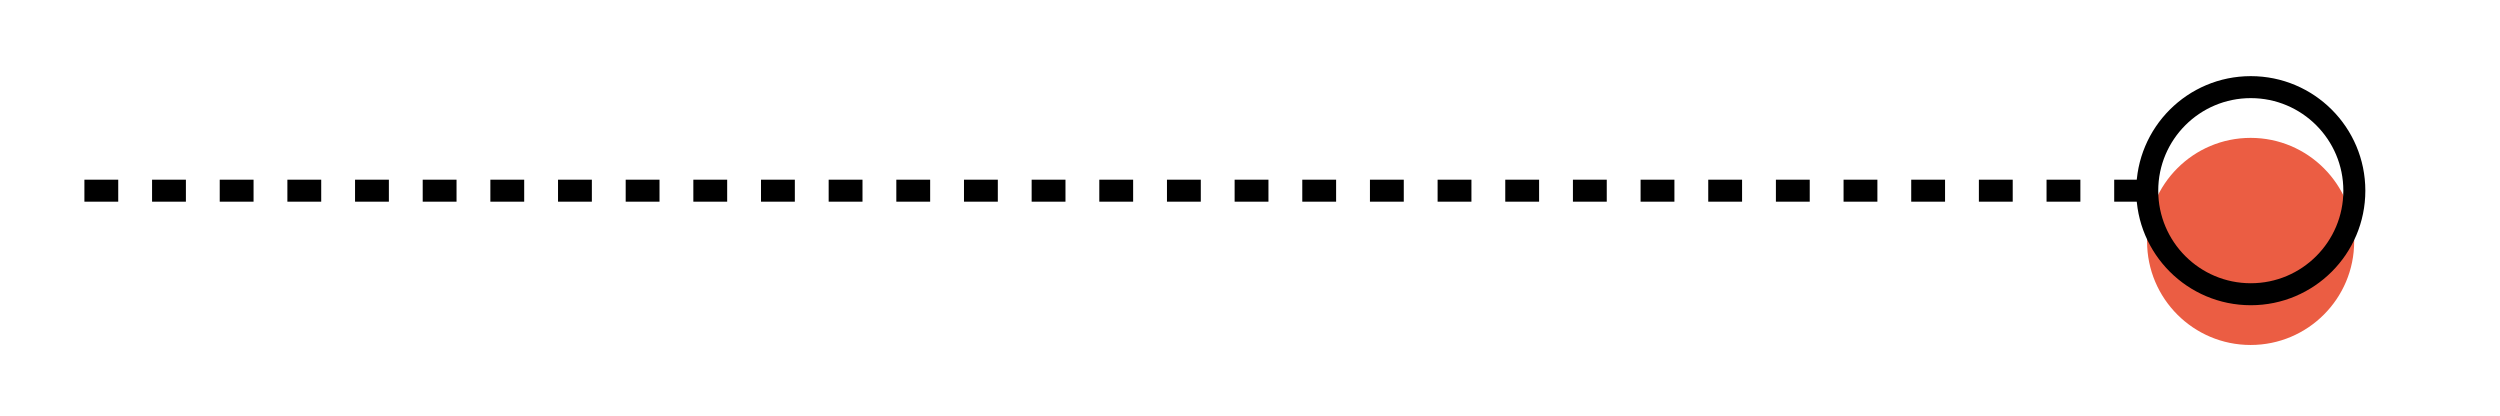
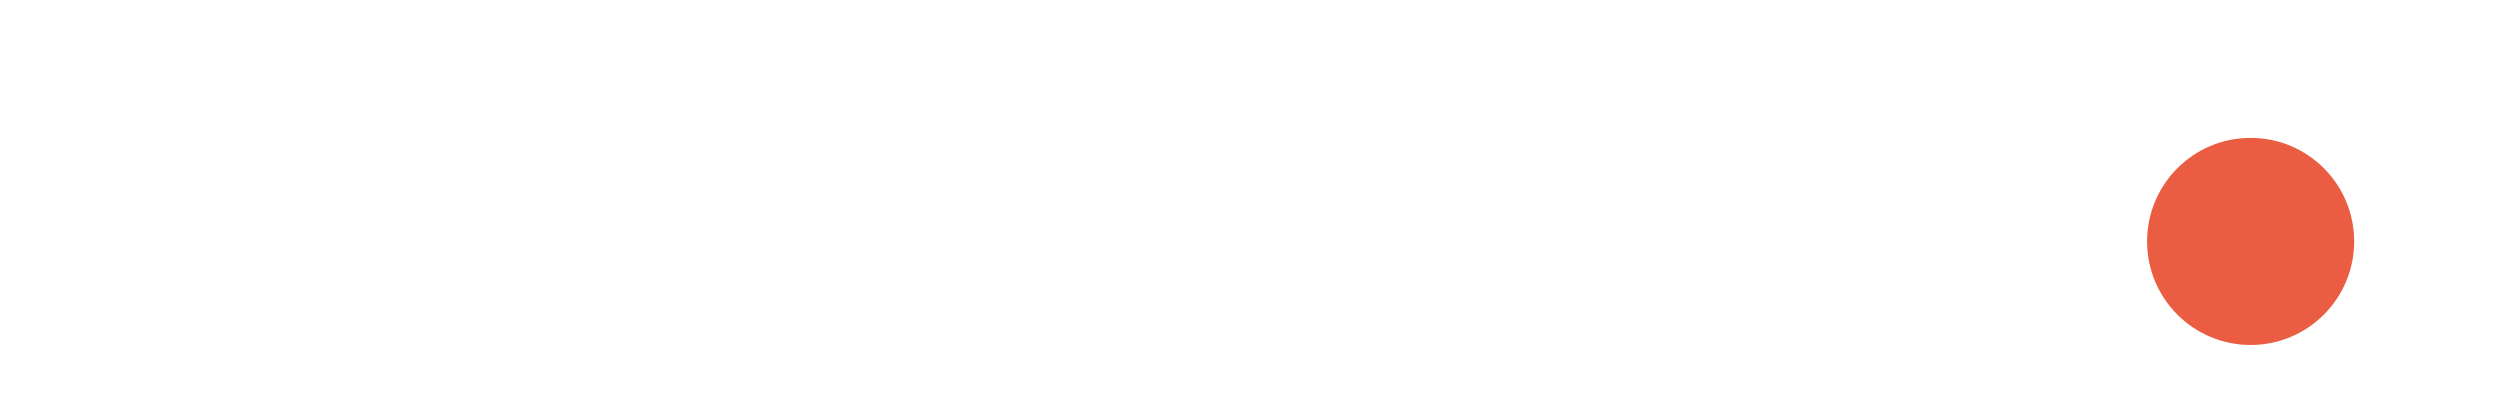
<svg xmlns="http://www.w3.org/2000/svg" version="1.1" id="Capa_1" x="0px" y="0px" viewBox="0 0 1477.98 246.04" style="enable-background:new 0 0 1477.98 246.04;" xml:space="preserve">
  <style type="text/css">
	.st0{fill:#EB5D43;}
	.st1{fill:none;stroke:#000000;stroke-width:13;stroke-miterlimit:10;stroke-dasharray:20,20;}
	.st2{fill:none;stroke:#000000;stroke-width:13;stroke-miterlimit:10;}
</style>
  <g>
    <circle class="st0" cx="1330.55" cy="142.73" r="61.22" />
  </g>
-   <line class="st1" x1="49.9" y1="112.73" x2="1269.43" y2="112.73" />
-   <circle class="st2" cx="1330.65" cy="112.73" r="61.22" />
</svg>